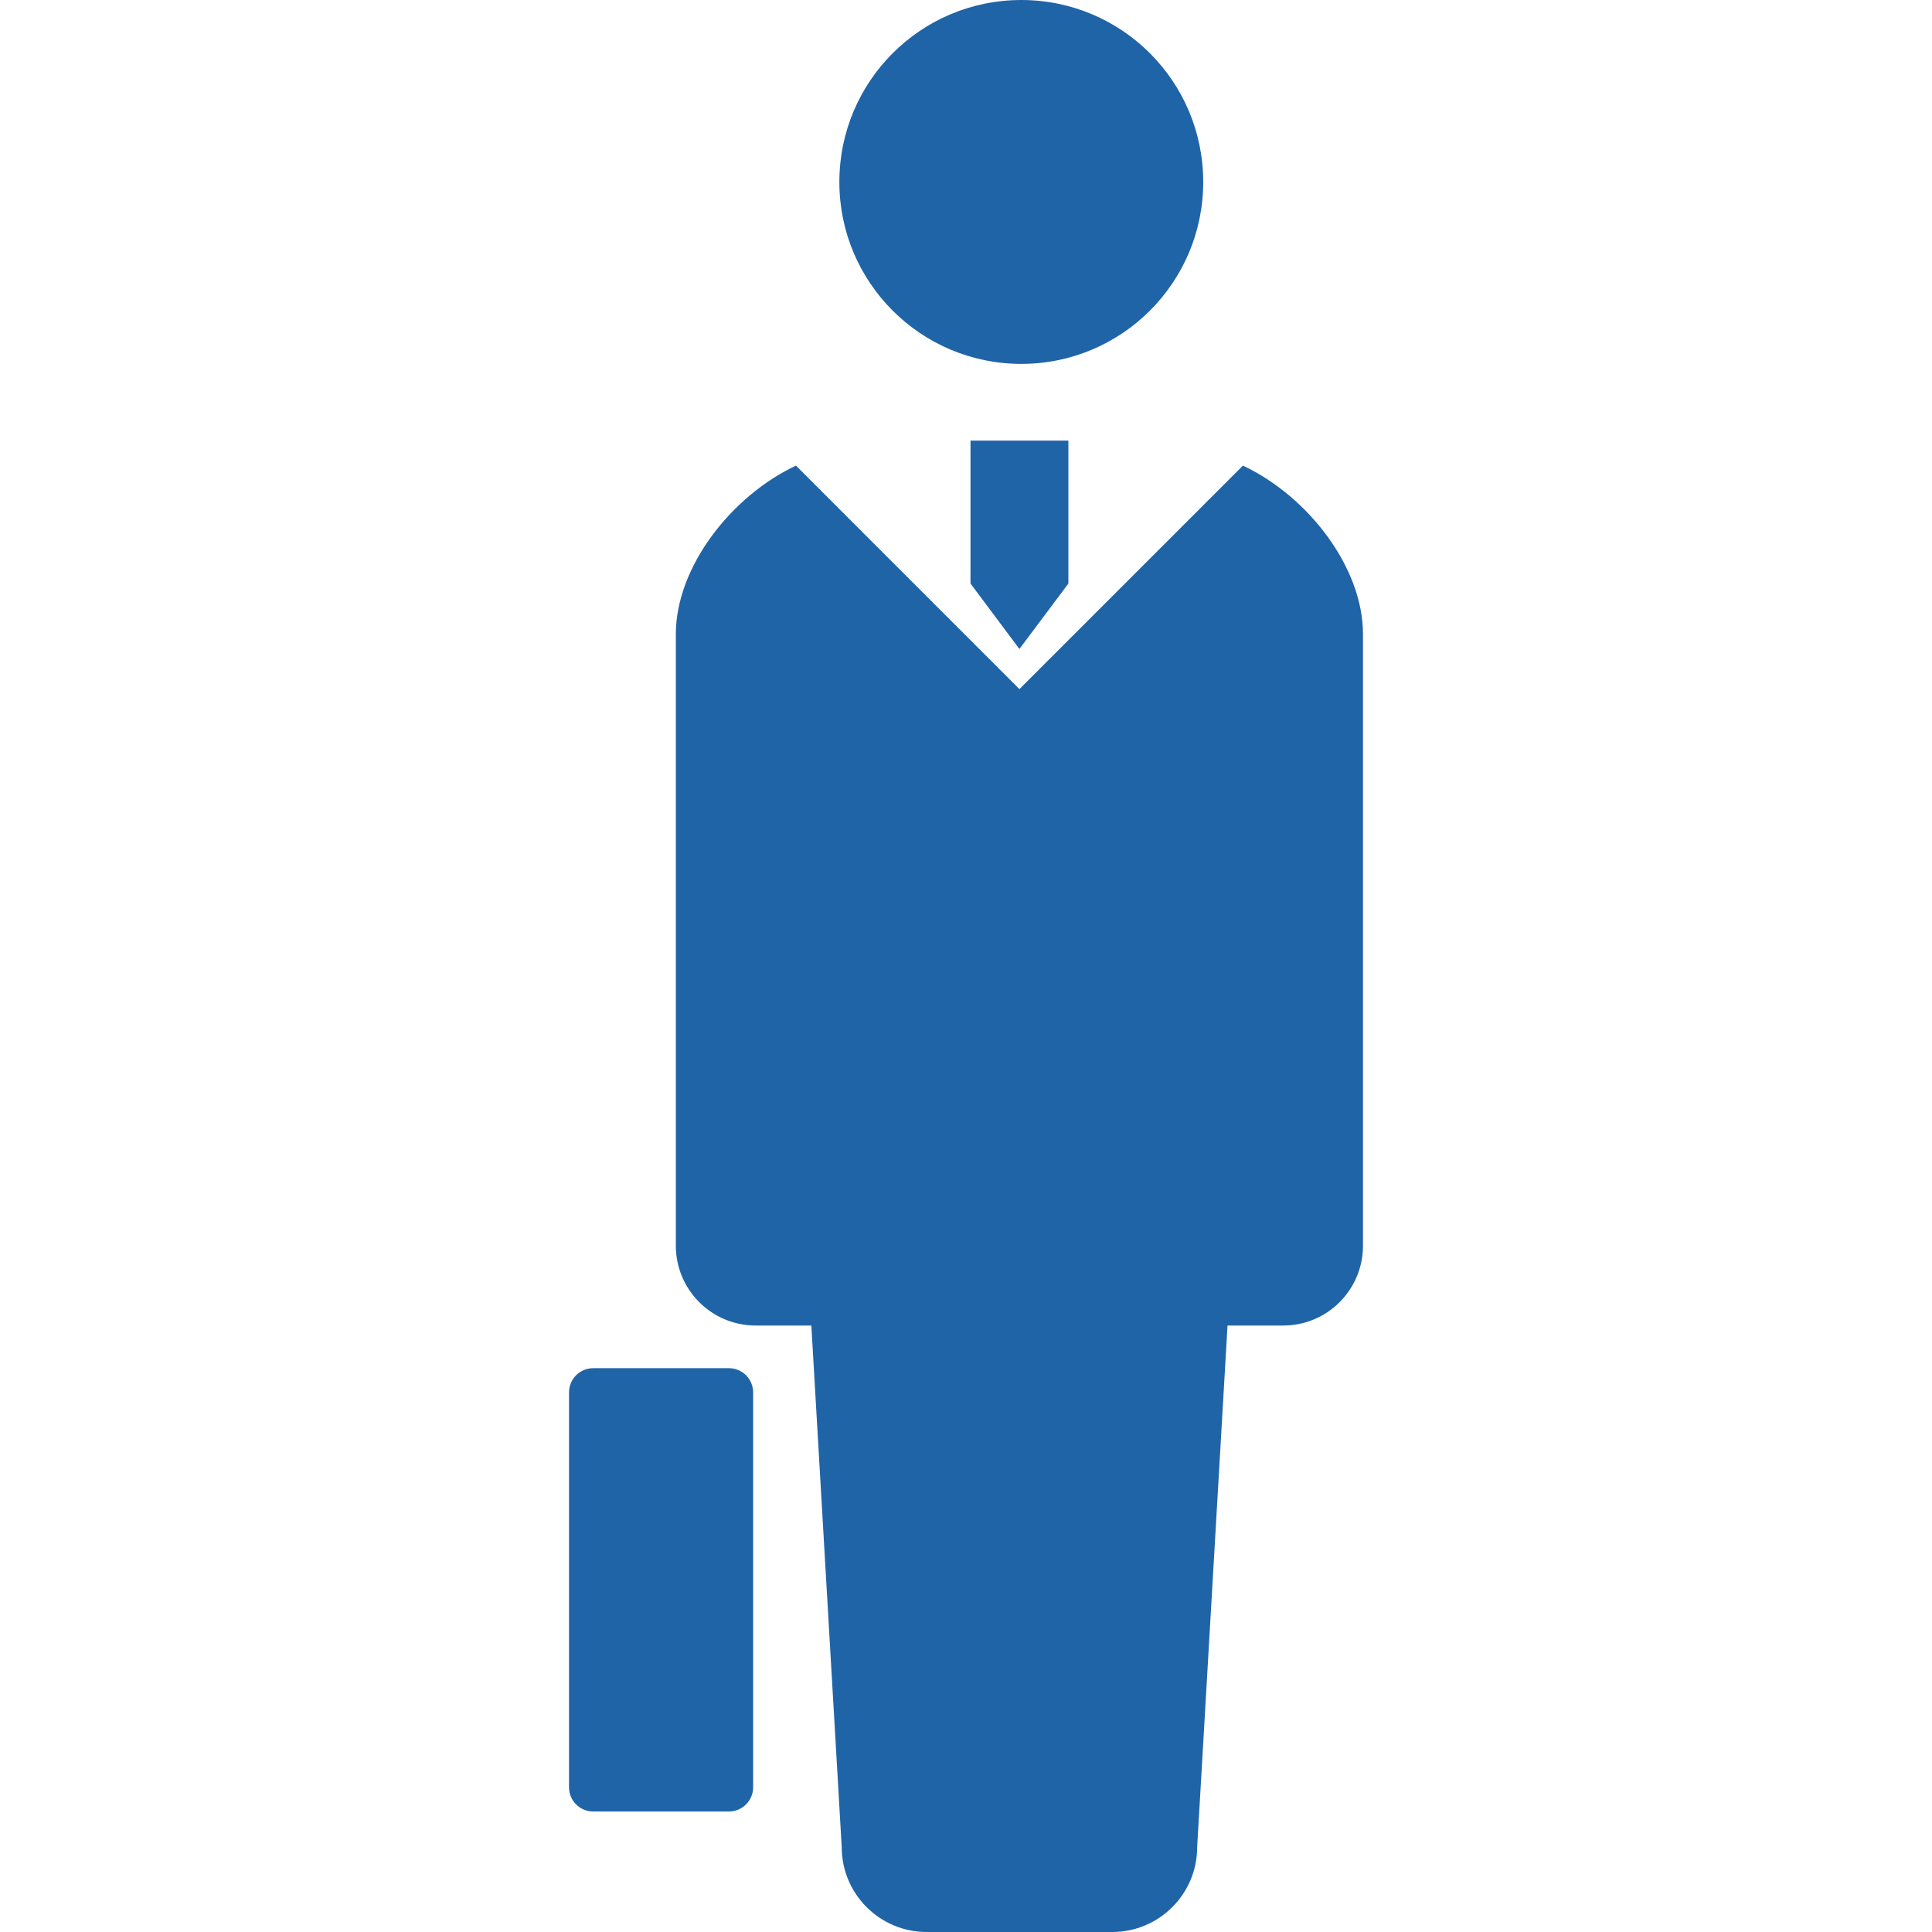
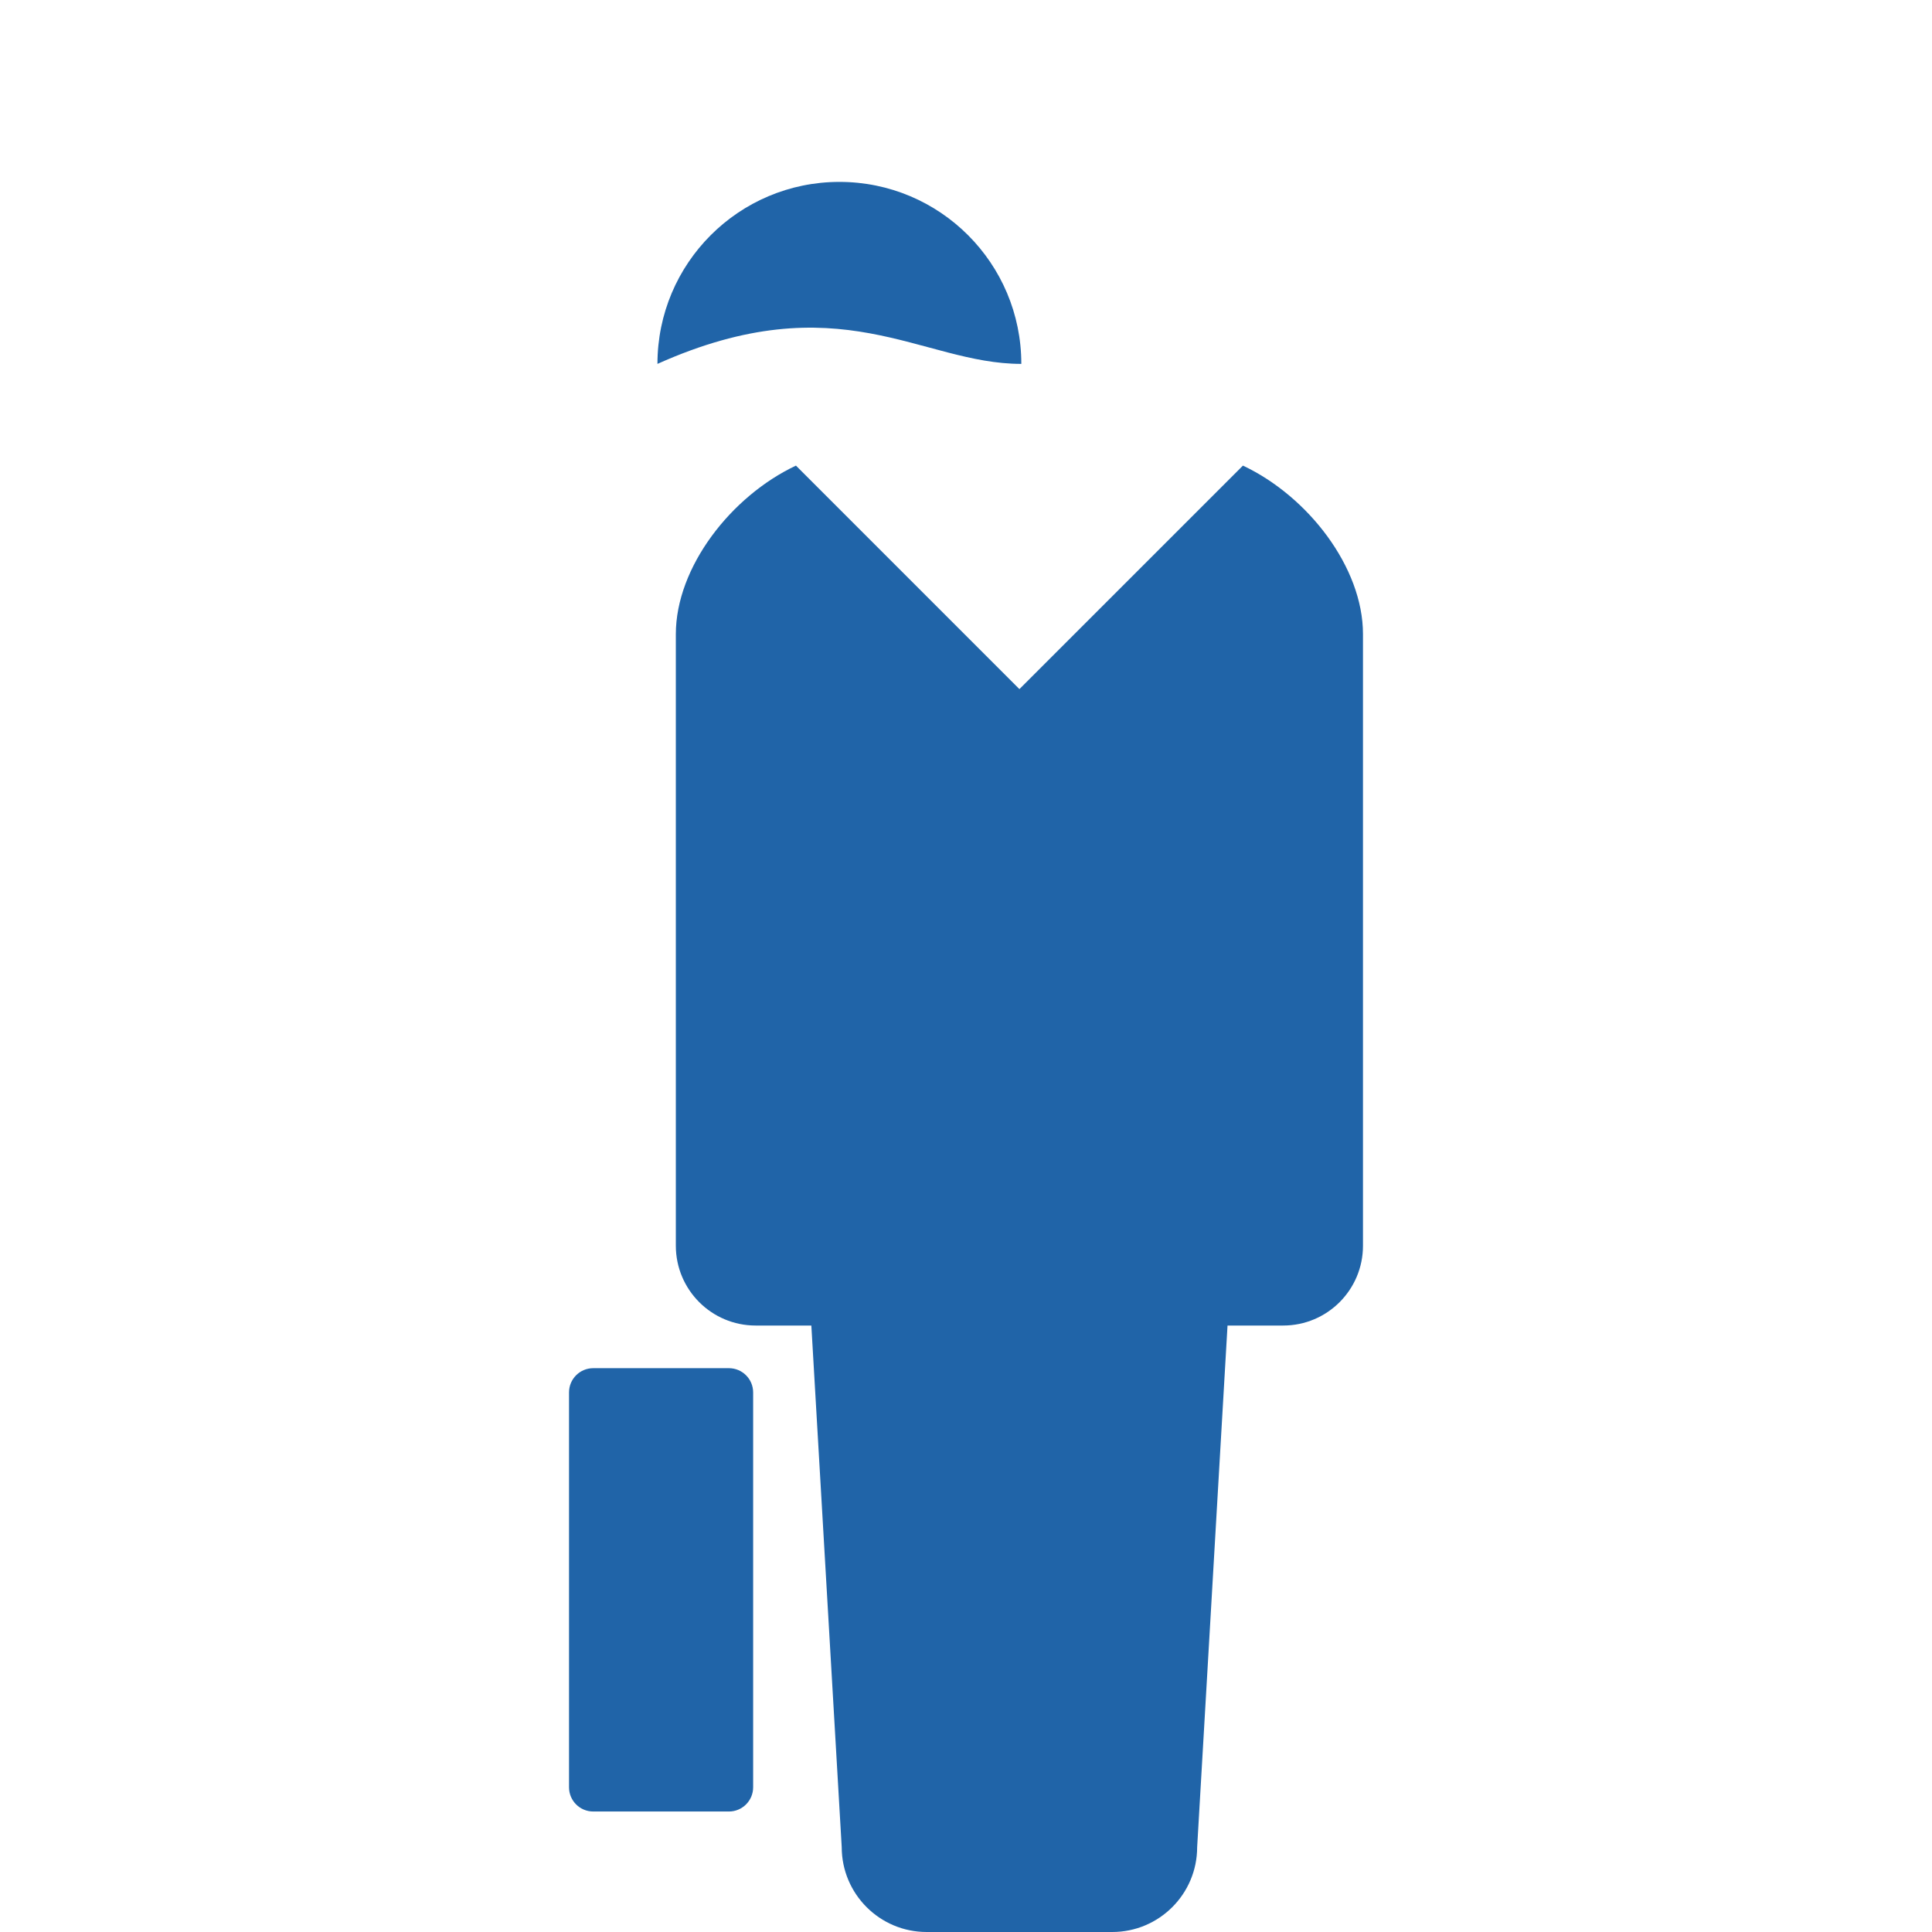
<svg xmlns="http://www.w3.org/2000/svg" version="1.1" id="_x32_" x="0px" y="0px" viewBox="0 0 512 512" style="width: 256px; height: 256px; opacity: 1;" xml:space="preserve">
  <g>
    <path d="M329.39,123.391l-59.236,59.228l-59.22-59.228c-17.226,8.113-31.83,26.963-31.83,44.673v162.064   c0,11.679,9.474,21.152,21.144,21.152c5.754,0,0,0,14.768,0l8.048,138.216c0,12.432,10.08,22.504,22.504,22.504   c5.245,0,14.915,0,24.586,0c9.687,0,19.357,0,24.602,0c12.424,0,22.505-10.072,22.505-22.504l8.048-138.216   c14.752,0,9.015,0,14.752,0c11.686,0,21.144-9.474,21.144-21.152V168.064C361.221,150.354,346.617,131.504,329.39,123.391z" style="fill: rgb(32, 100, 168);" />
-     <path class="st0" d="M270.661,96.435c26.636,0,48.206-21.594,48.206-48.205c0-26.652-21.57-48.23-48.206-48.23   c-26.651,0-48.222,21.578-48.222,48.23C222.44,74.841,244.011,96.435,270.661,96.435z" style="fill: rgb(32, 100, 168);" />
+     <path class="st0" d="M270.661,96.435c0-26.652-21.57-48.23-48.206-48.23   c-26.651,0-48.222,21.578-48.222,48.23C222.44,74.841,244.011,96.435,270.661,96.435z" style="fill: rgb(32, 100, 168);" />
    <path class="st0" d="M193.167,362.581h-35.945c-3.558,0-6.426,2.868-6.426,6.425v104.639c0,3.556,2.868,6.425,6.426,6.425h35.945   c3.54,0,6.425-2.868,6.425-6.425V369.006C199.591,365.45,196.706,362.581,193.167,362.581z" style="fill: rgb(32, 100, 168);" />
-     <polygon class="st0" points="257.189,116.76 257.189,154.64 270.154,171.989 283.135,154.64 283.135,116.76 270.154,116.76  " style="fill: rgb(32, 100, 168);" />
  </g>
</svg>